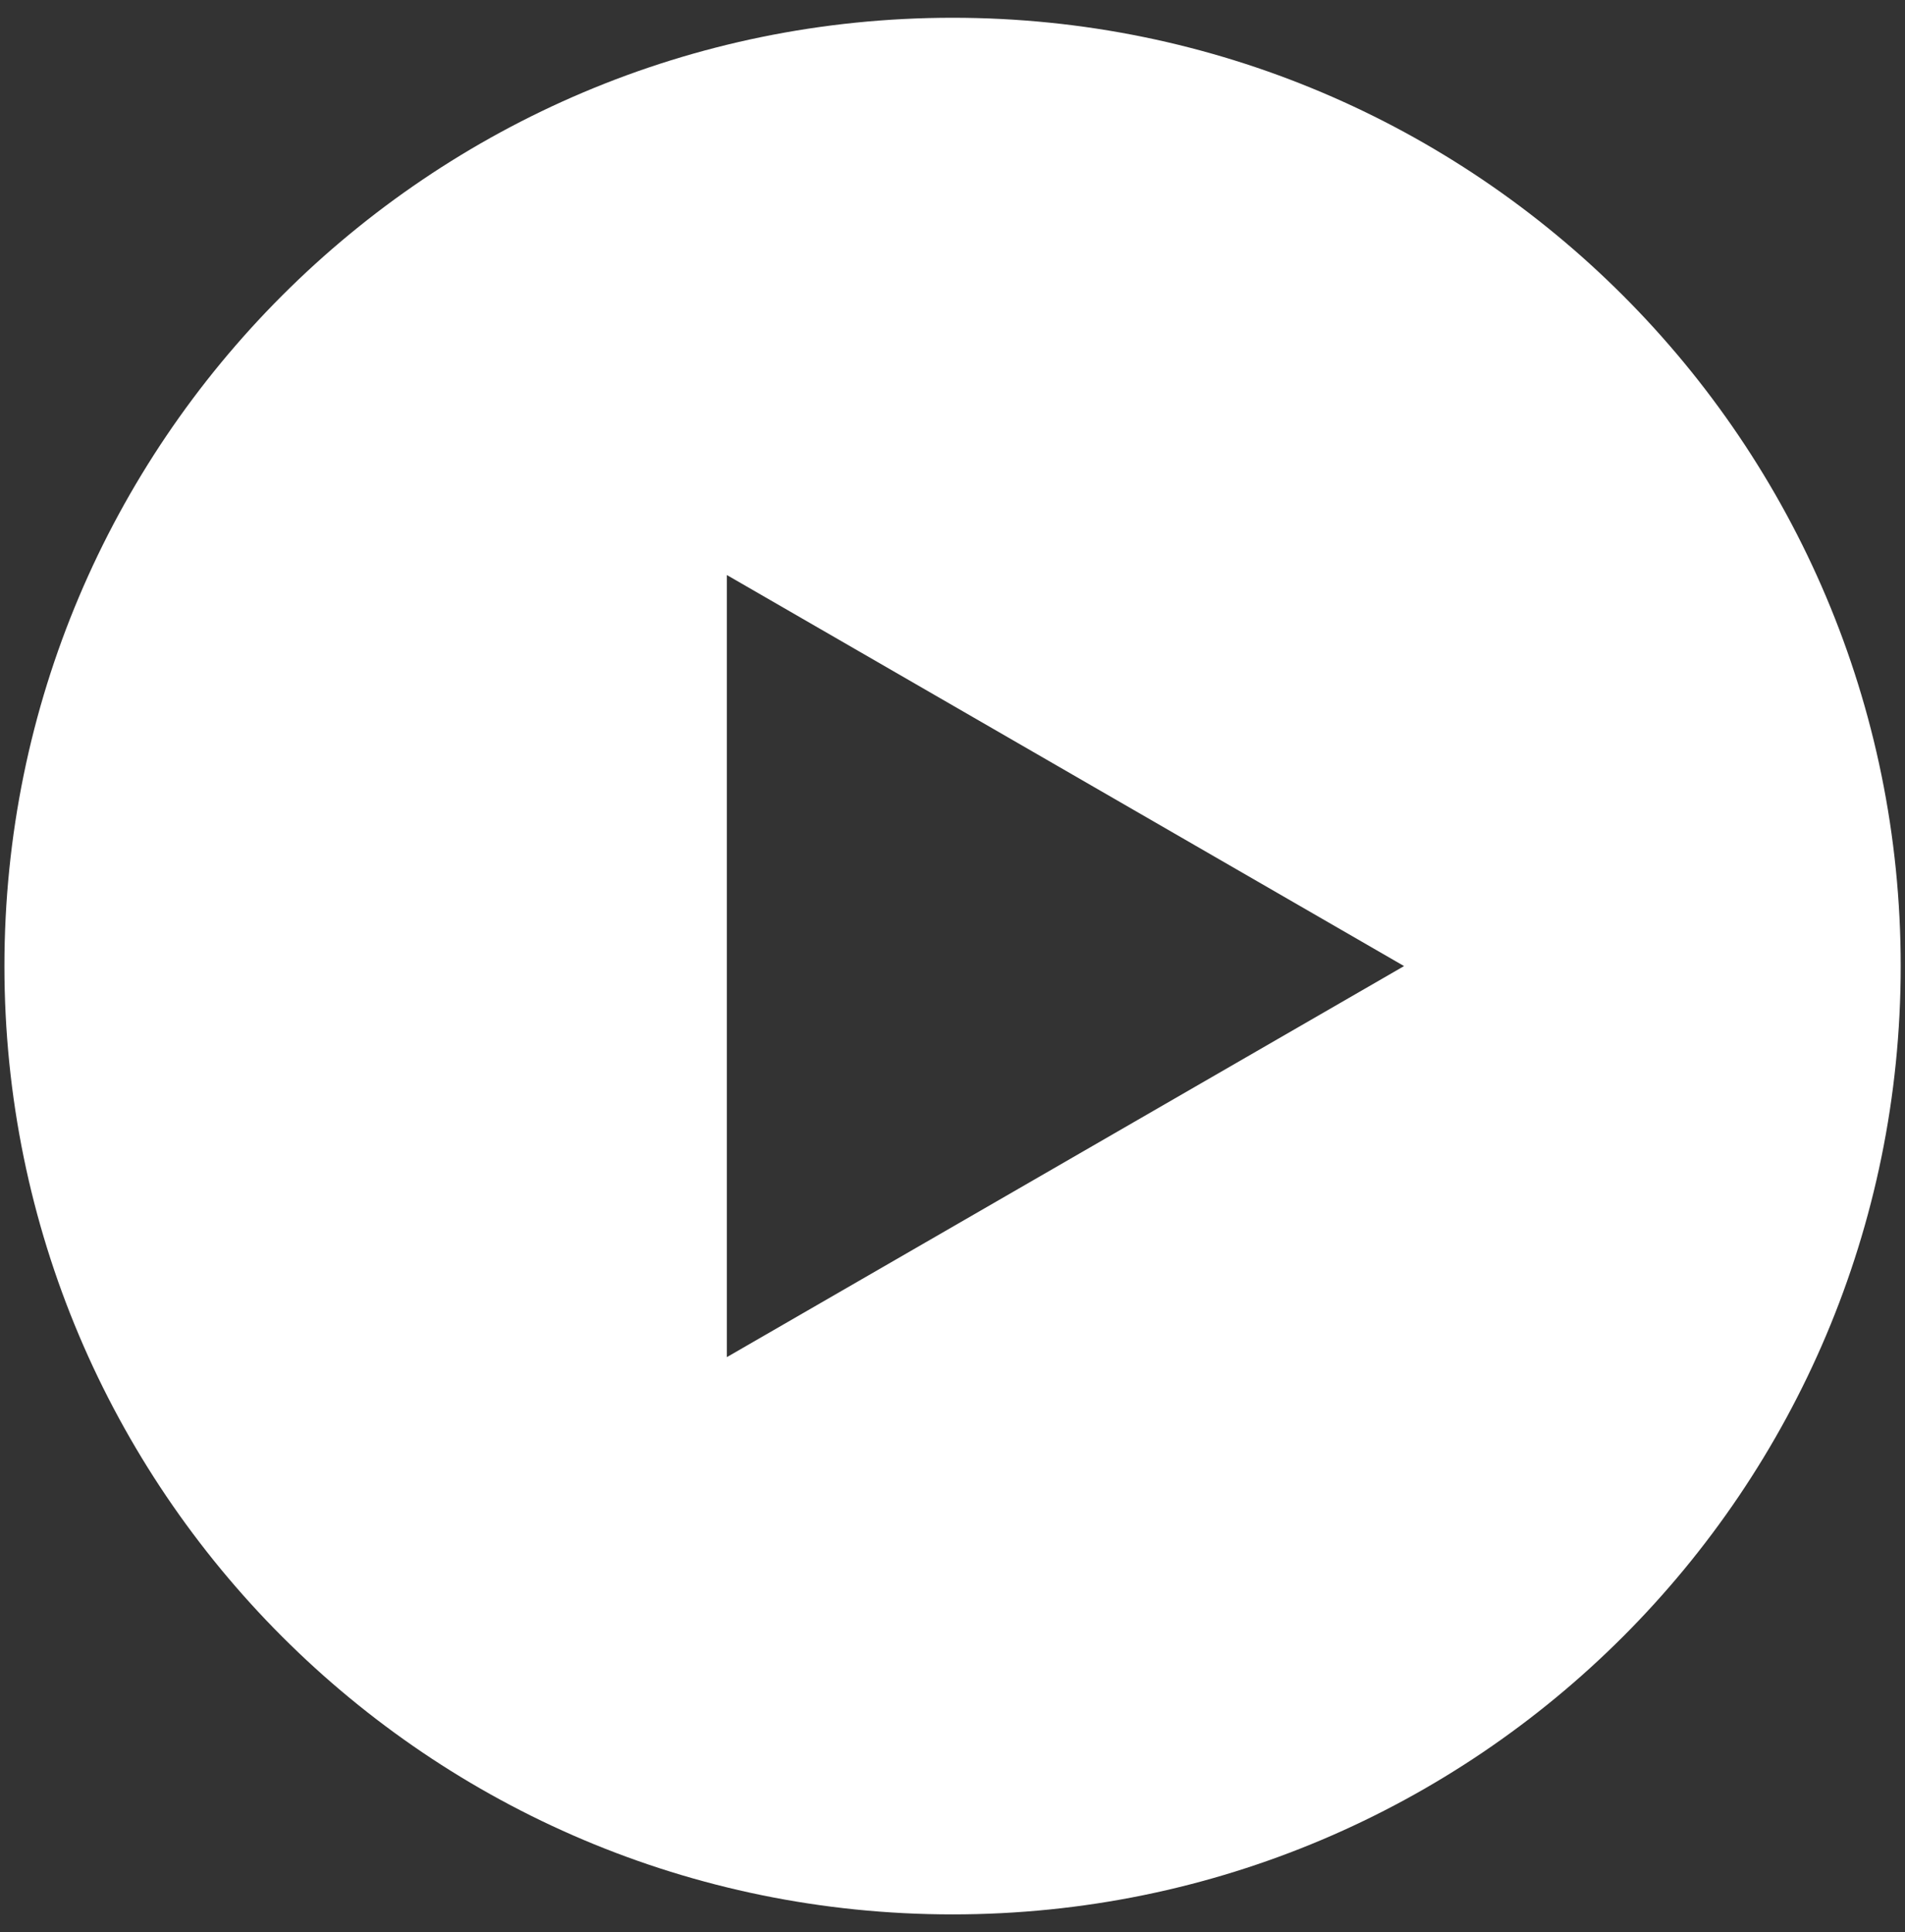
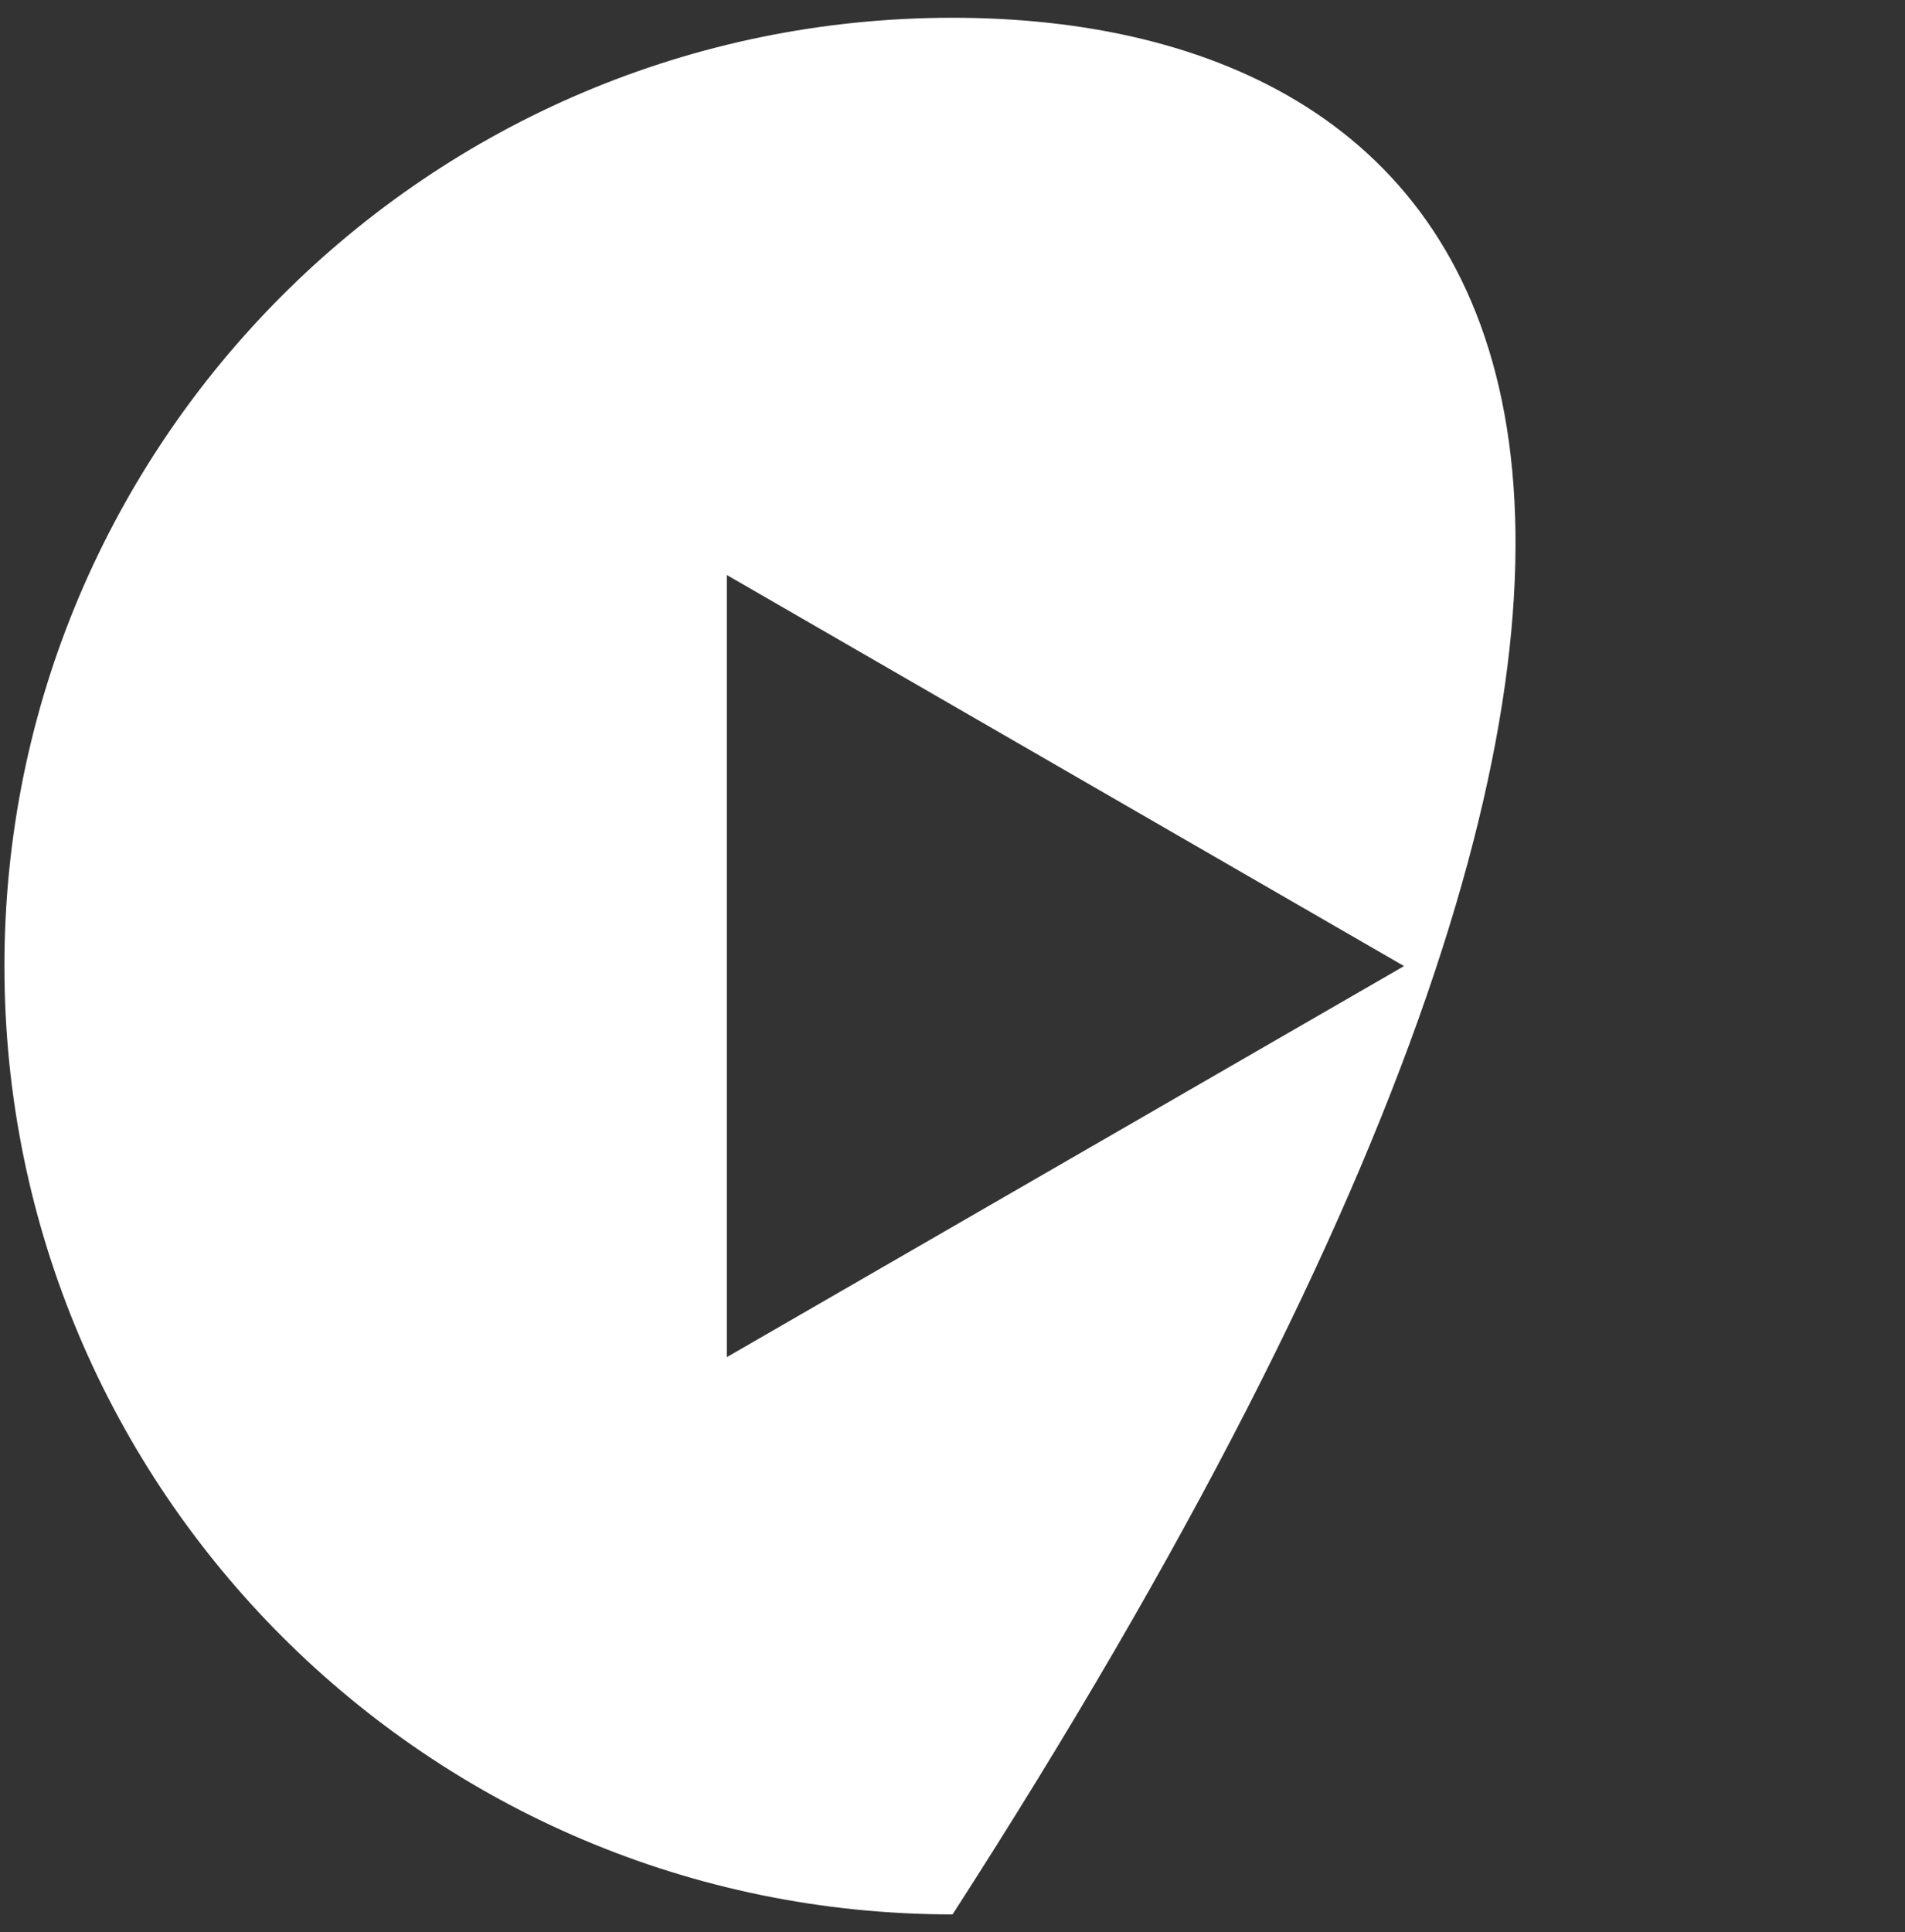
<svg xmlns="http://www.w3.org/2000/svg" width="71" height="72" viewBox="0 0 71 72" fill="none">
  <rect x="0" y="0" width="71" height="72" fill="#333333" stroke="none" />
-   <path fill-rule="evenodd" clip-rule="evenodd" d="M35.503 71.338C55.019 71.338 70.84 55.516 70.84 36C70.84 16.484 55.019 0.662 35.503 0.662C15.986 0.662 0.165 16.484 0.165 36C0.165 55.516 15.986 71.338 35.503 71.338ZM27.089 50.573L52.33 36L27.089 21.427L27.089 50.573Z" fill="white" />
+   <path fill-rule="evenodd" clip-rule="evenodd" d="M35.503 71.338C70.84 16.484 55.019 0.662 35.503 0.662C15.986 0.662 0.165 16.484 0.165 36C0.165 55.516 15.986 71.338 35.503 71.338ZM27.089 50.573L52.33 36L27.089 21.427L27.089 50.573Z" fill="white" />
</svg>